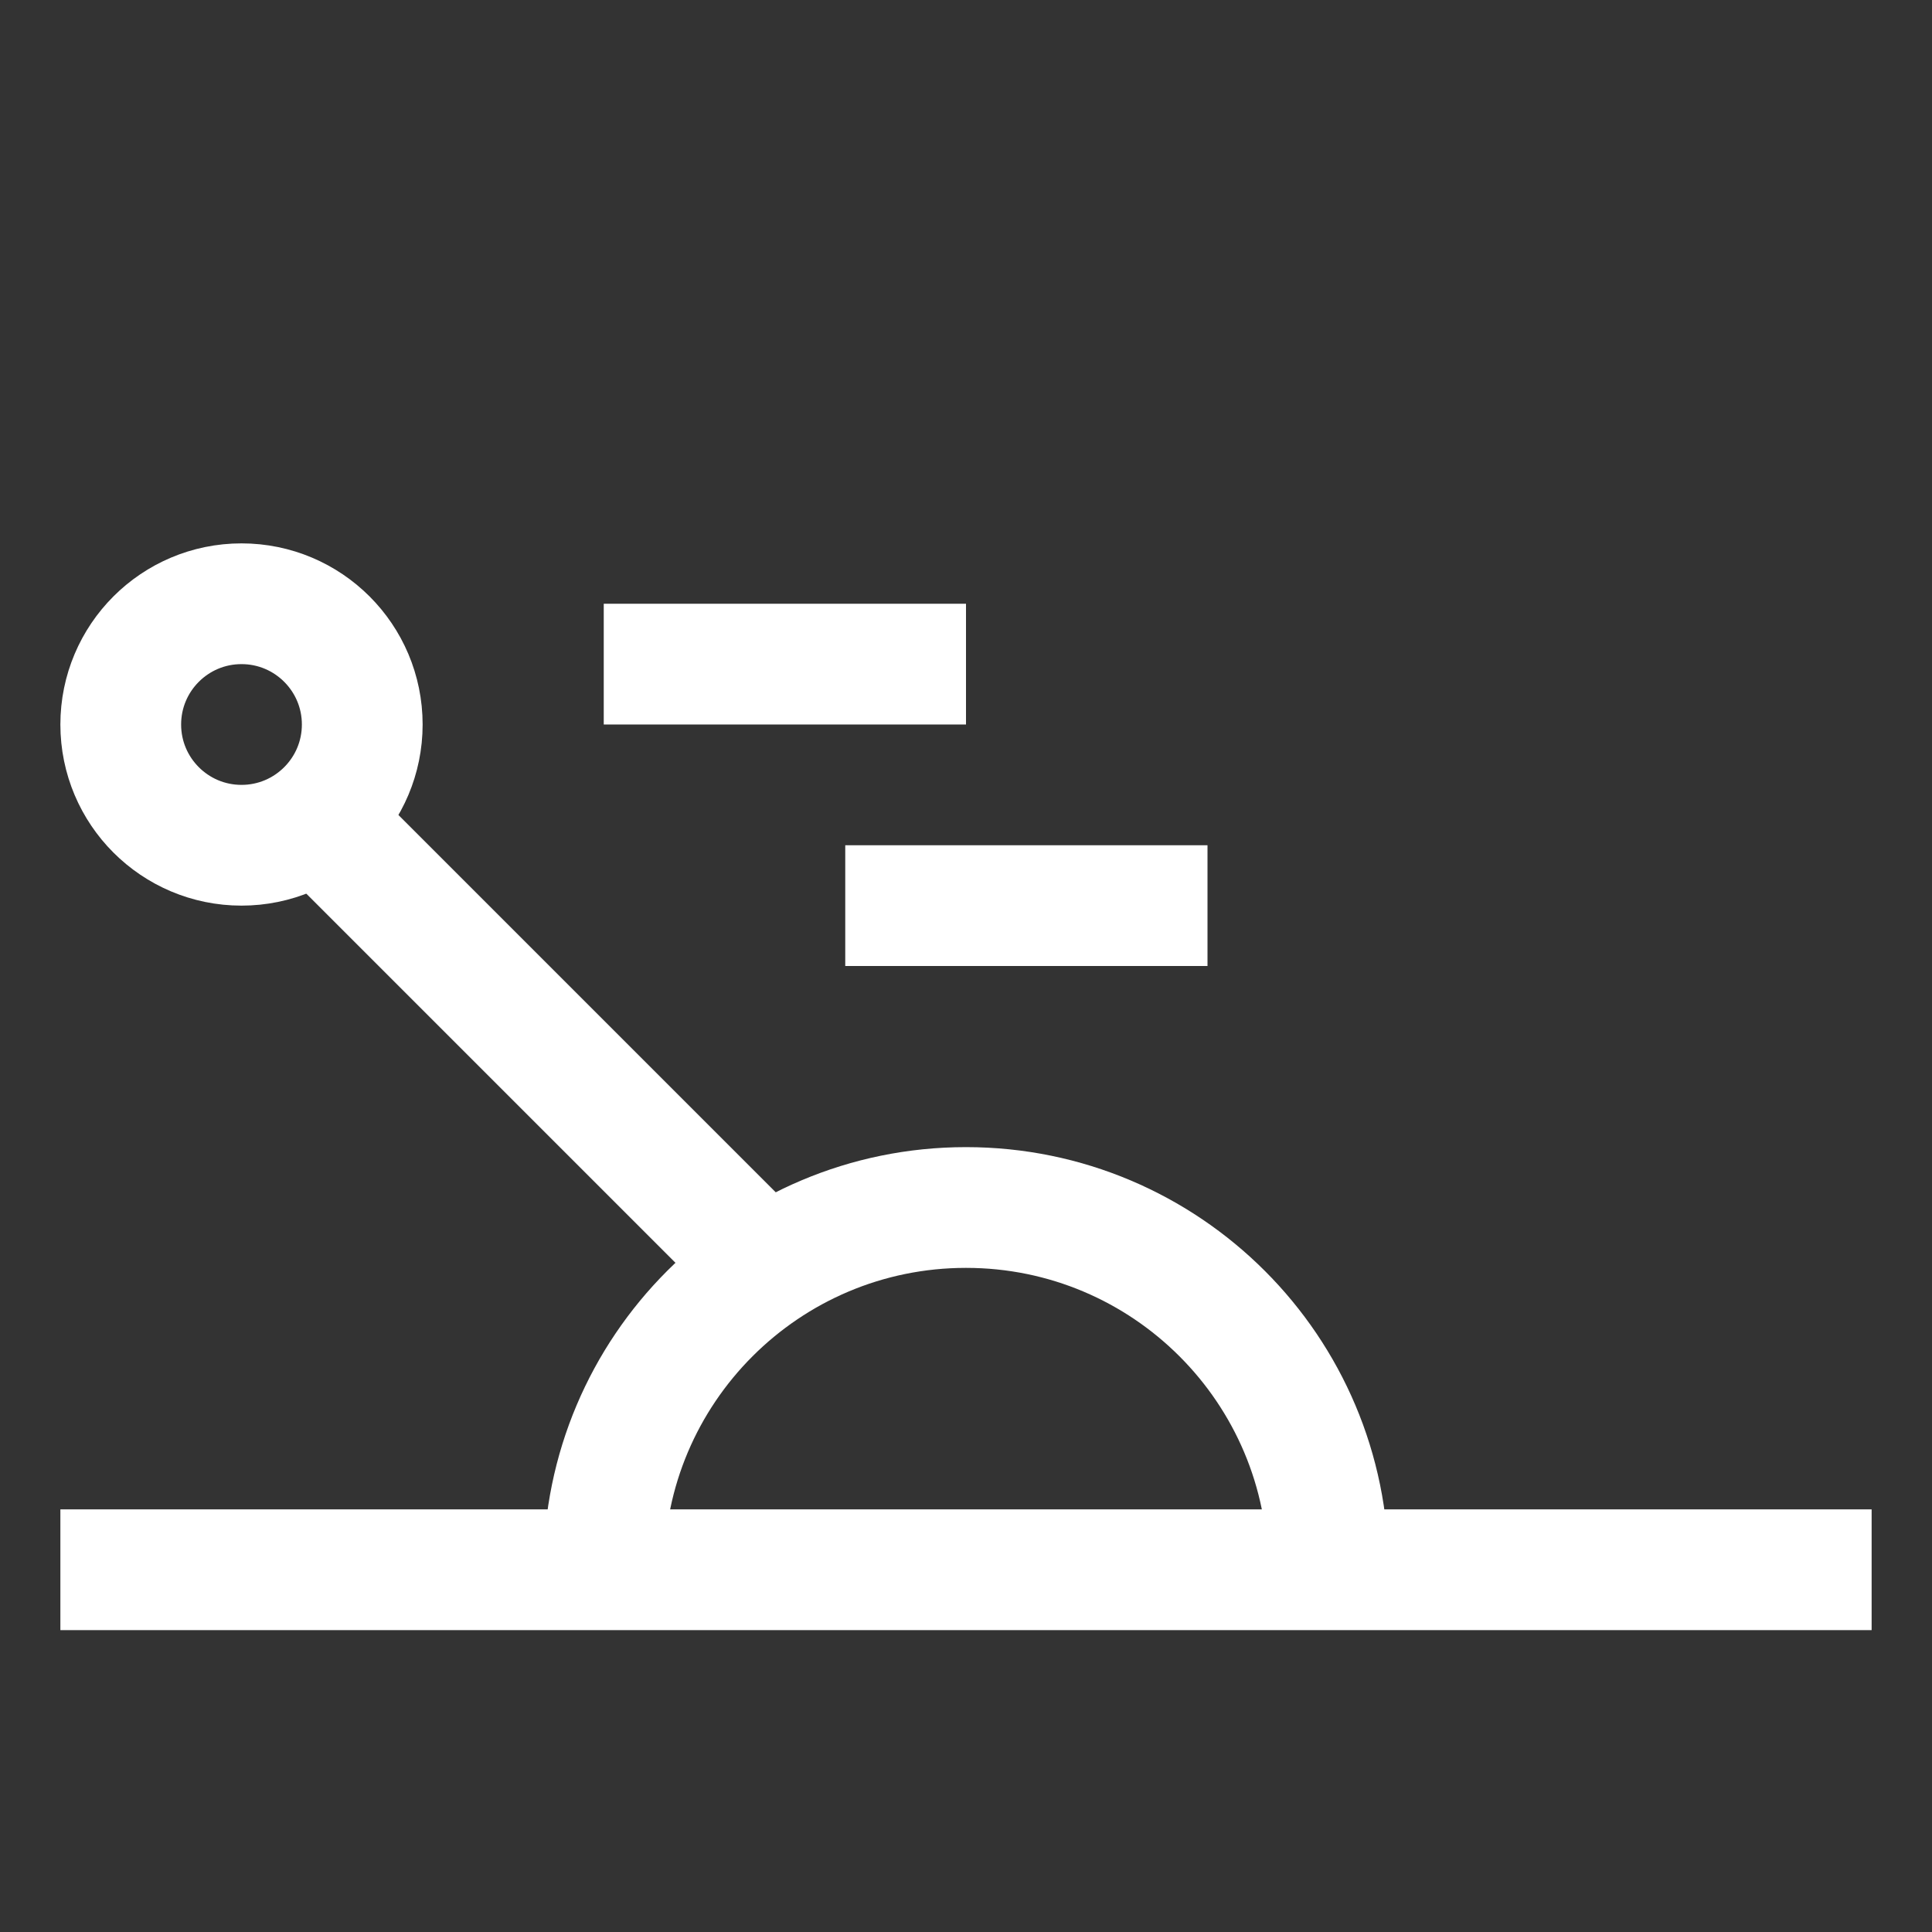
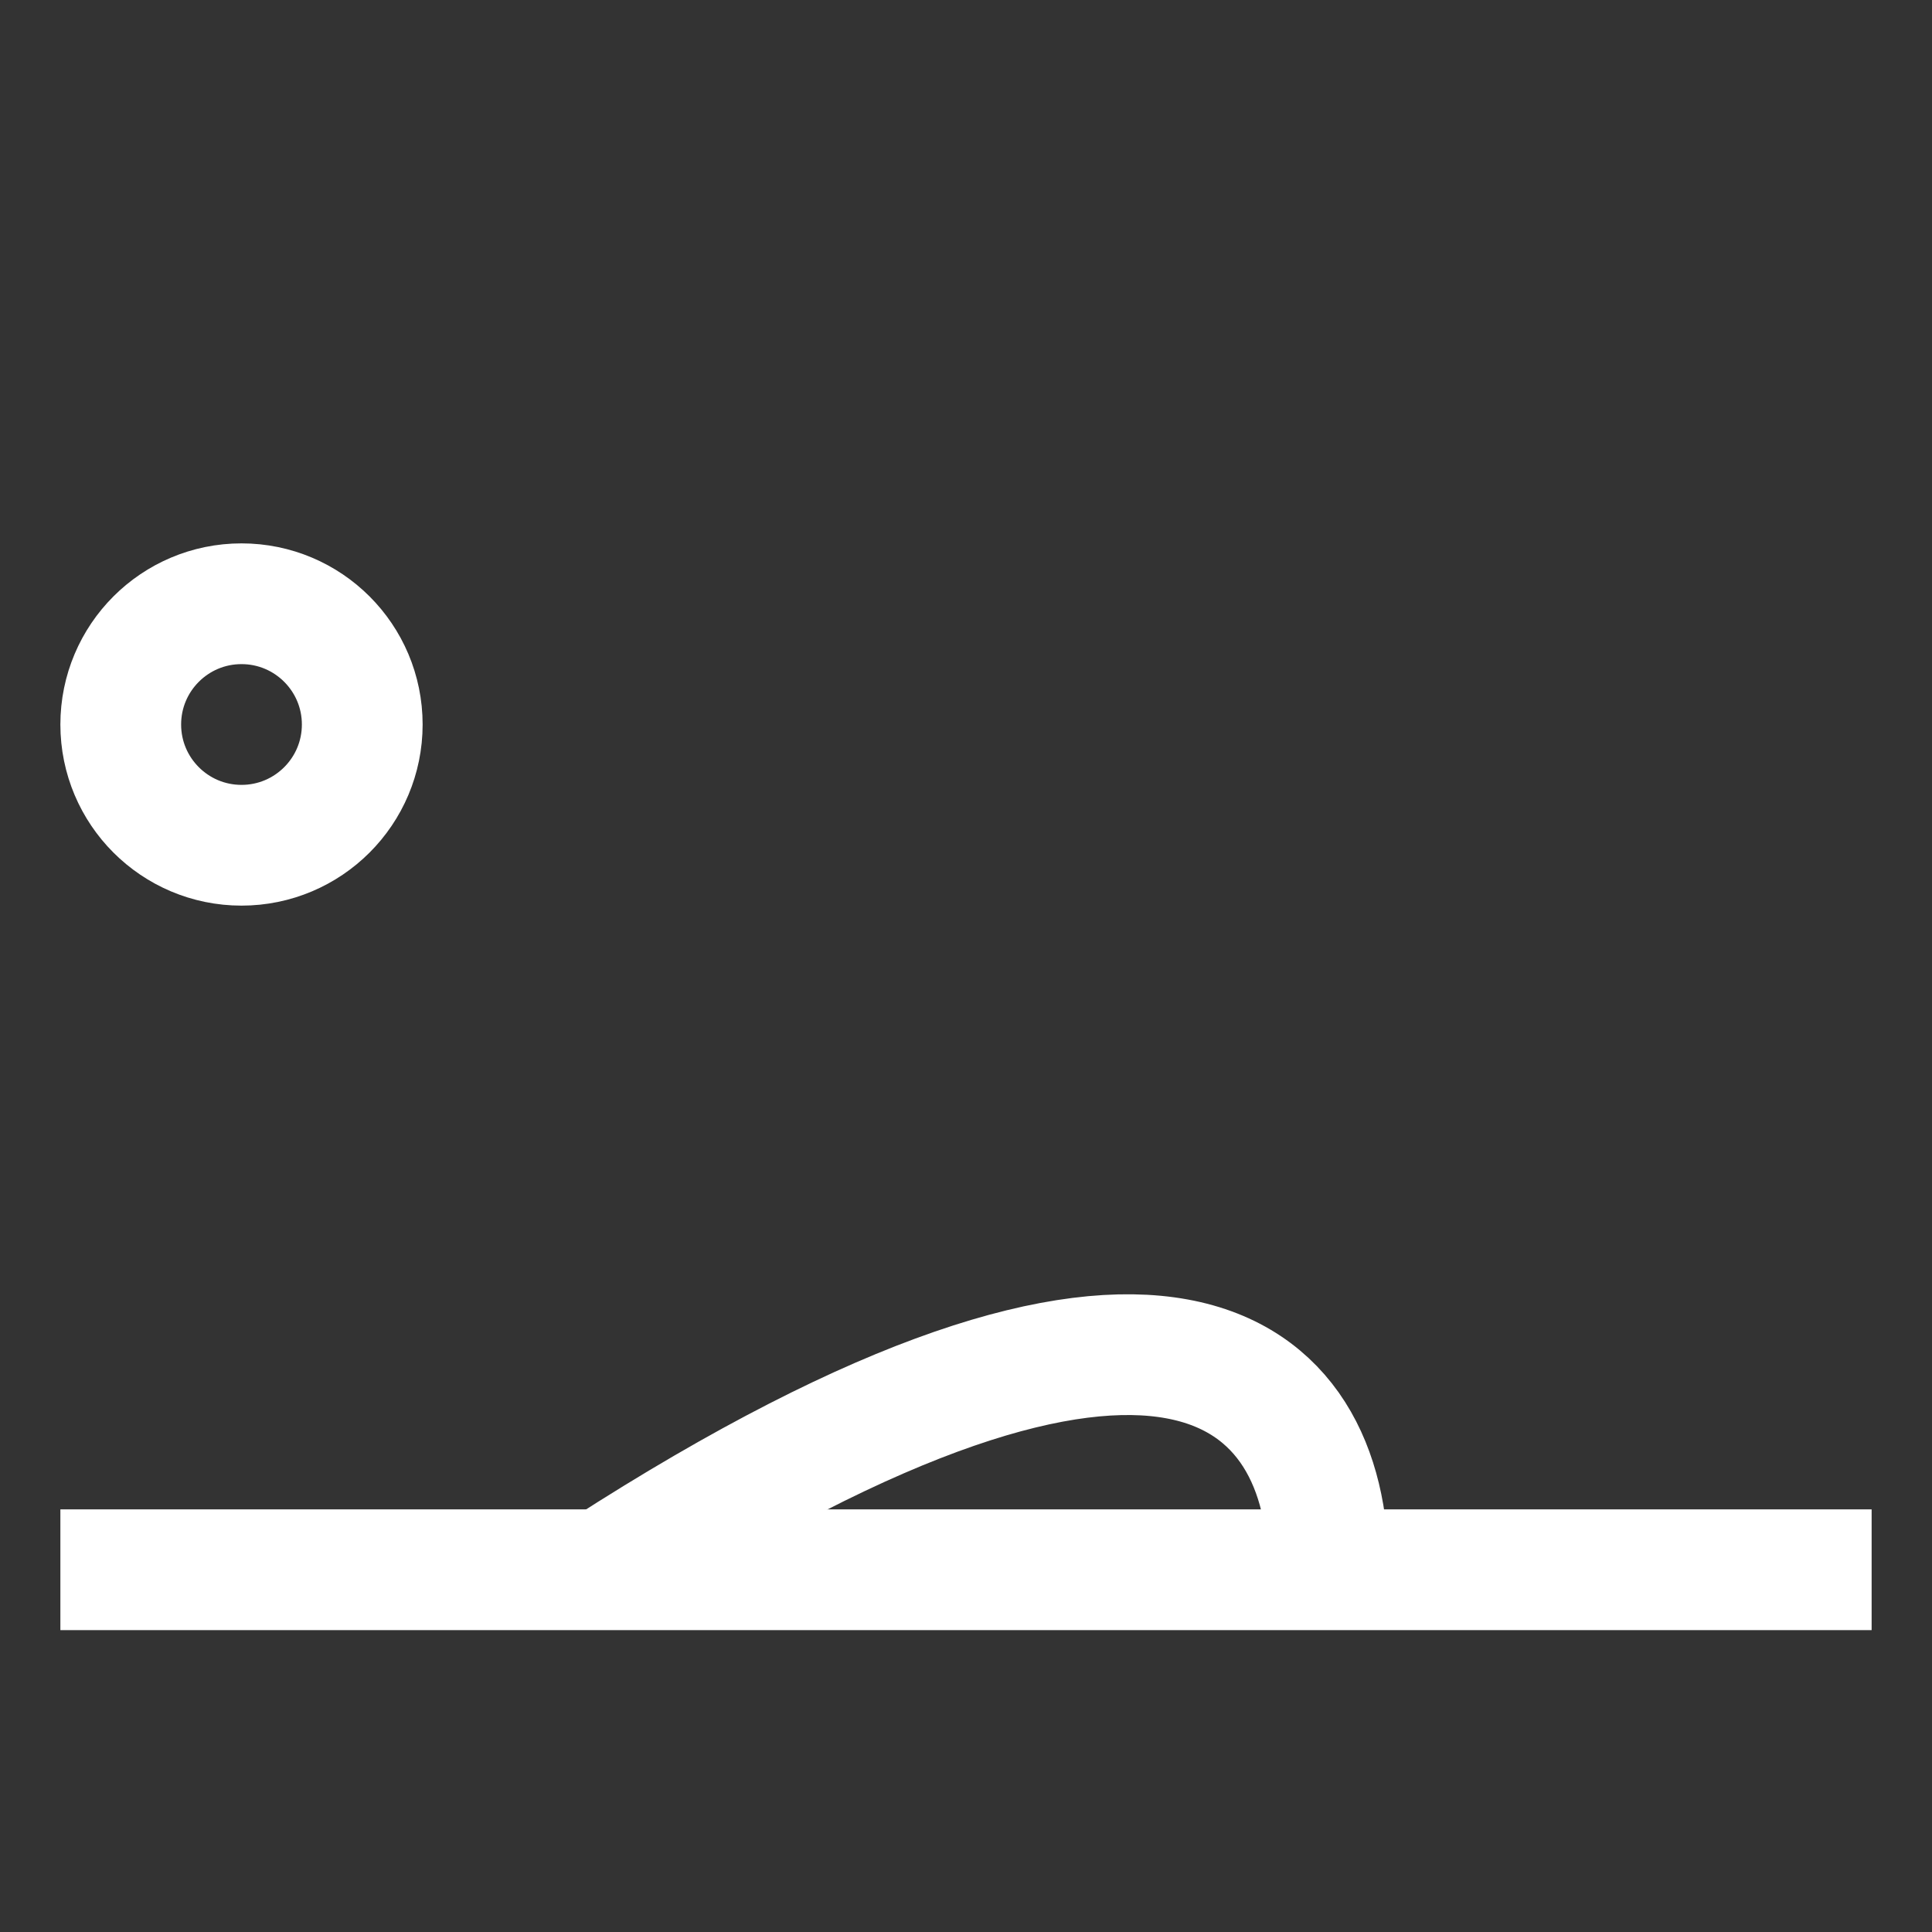
<svg xmlns="http://www.w3.org/2000/svg" width="32" height="32" viewBox="0 0 32 32" fill="none">
  <rect x="0" y="0" width="32" height="32" fill="#333333" stroke="none" />
  <path d="M31 26H1" stroke="white" stroke-width="2" />
-   <path d="M10 26C10 22.686 12.686 20 16 20C19.314 20 22 22.686 22 26" stroke="white" stroke-width="2" />
+   <path d="M10 26C19.314 20 22 22.686 22 26" stroke="white" stroke-width="2" />
  <circle cx="3" cy="3" r="2" transform="matrix(-1 0 0 1 7 9)" stroke="white" stroke-width="2" />
-   <path d="M13 21.314L5.5 13.814" stroke="white" stroke-width="2" />
-   <line y1="-1" x2="6" y2="-1" transform="matrix(-1 0 0 1 16 12)" stroke="white" stroke-width="2" />
-   <line y1="-1" x2="6" y2="-1" transform="matrix(-1 0 0 1 20 16)" stroke="white" stroke-width="2" />
</svg>